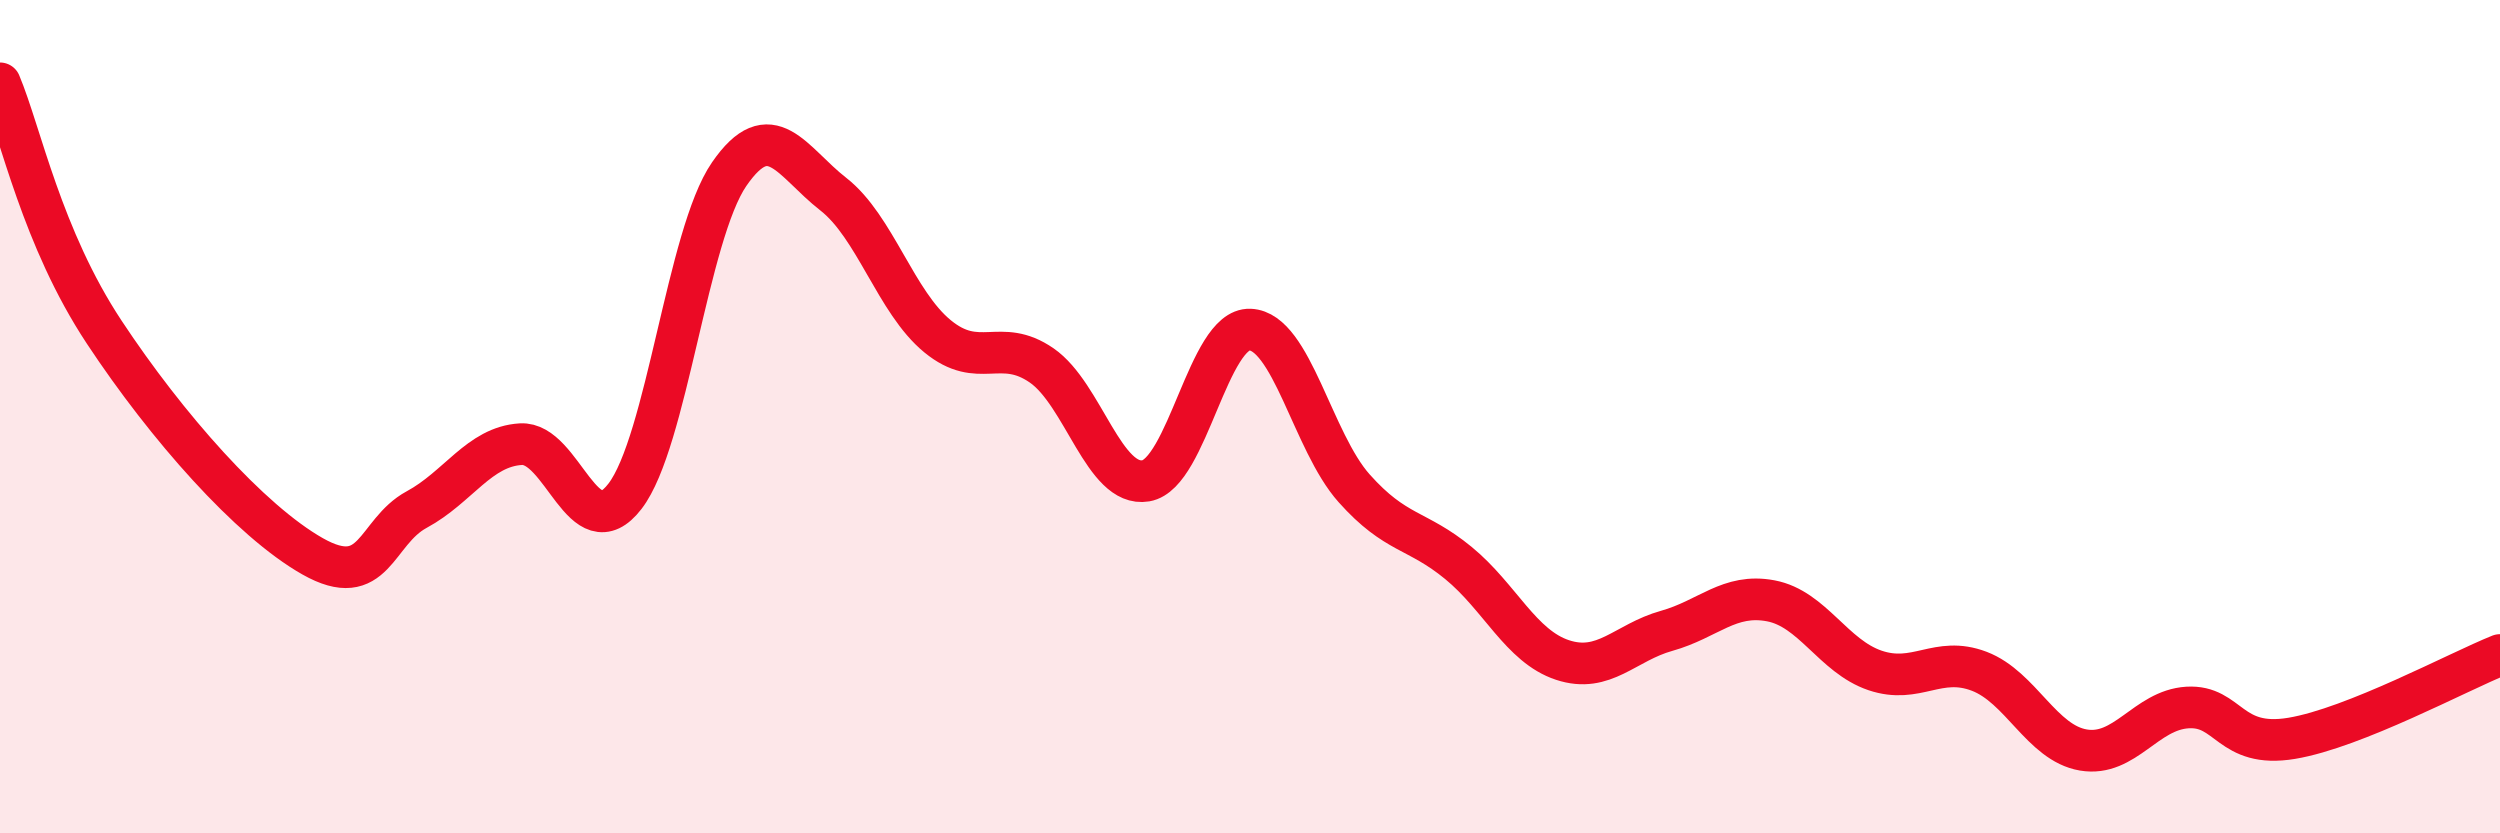
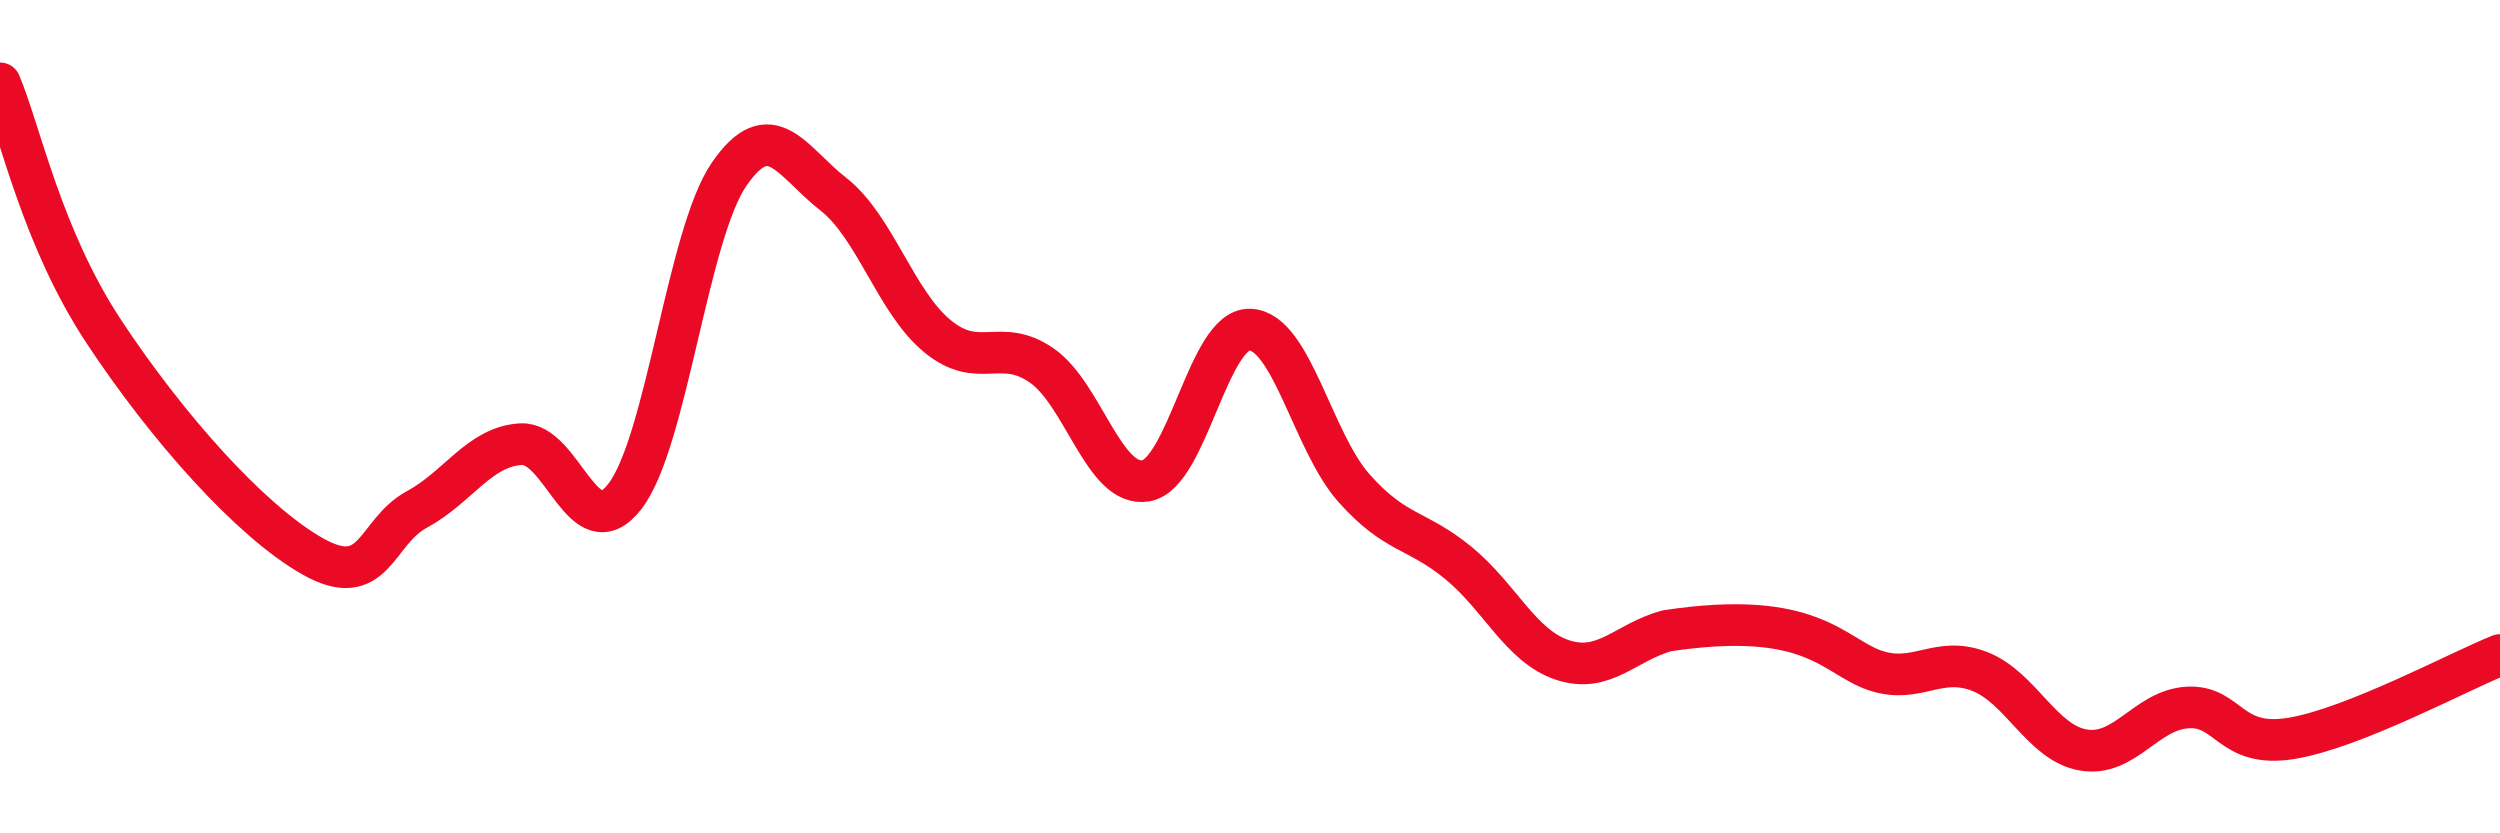
<svg xmlns="http://www.w3.org/2000/svg" width="60" height="20" viewBox="0 0 60 20">
-   <path d="M 0,2 C 0.5,3.19 1,5.7 2.5,7.97 C 4,10.24 6,12.5 7.5,13.35 C 9,14.2 9,12.77 10,12.23 C 11,11.69 11.5,10.72 12.5,10.66 C 13.5,10.6 14,13.21 15,11.91 C 16,10.61 16.5,5.63 17.5,4.18 C 18.5,2.73 19,3.88 20,4.66 C 21,5.44 21.5,7.25 22.5,8.07 C 23.5,8.89 24,8.08 25,8.77 C 26,9.46 26.5,11.71 27.5,11.54 C 28.5,11.37 29,7.87 30,7.91 C 31,7.95 31.5,10.6 32.5,11.72 C 33.5,12.84 34,12.69 35,13.51 C 36,14.33 36.5,15.51 37.5,15.84 C 38.5,16.17 39,15.42 40,15.14 C 41,14.86 41.5,14.23 42.5,14.42 C 43.5,14.61 44,15.75 45,16.09 C 46,16.43 46.5,15.73 47.5,16.11 C 48.5,16.49 49,17.83 50,18 C 51,18.17 51.5,17.04 52.5,16.98 C 53.5,16.92 53.5,17.97 55,17.72 C 56.5,17.47 59,16.12 60,15.72L60 20L0 20Z" fill="#EB0A25" opacity="0.1" stroke-linecap="round" stroke-linejoin="round" />
-   <path d="M 0,2 C 0.5,3.19 1,5.7 2.5,7.97 C 4,10.24 6,12.5 7.5,13.35 C 9,14.2 9,12.77 10,12.23 C 11,11.69 11.5,10.72 12.5,10.66 C 13.5,10.6 14,13.21 15,11.91 C 16,10.61 16.5,5.63 17.5,4.18 C 18.5,2.73 19,3.88 20,4.66 C 21,5.44 21.5,7.25 22.5,8.07 C 23.5,8.89 24,8.08 25,8.77 C 26,9.46 26.5,11.71 27.5,11.54 C 28.5,11.37 29,7.87 30,7.91 C 31,7.95 31.5,10.6 32.5,11.72 C 33.5,12.84 34,12.69 35,13.51 C 36,14.33 36.5,15.51 37.5,15.84 C 38.5,16.17 39,15.42 40,15.14 C 41,14.86 41.5,14.23 42.5,14.42 C 43.5,14.61 44,15.75 45,16.09 C 46,16.43 46.5,15.73 47.5,16.11 C 48.5,16.49 49,17.83 50,18 C 51,18.17 51.5,17.04 52.5,16.98 C 53.5,16.92 53.5,17.97 55,17.72 C 56.5,17.47 59,16.12 60,15.72" stroke="#EB0A25" stroke-width="1" fill="none" stroke-linecap="round" stroke-linejoin="round" />
+   <path d="M 0,2 C 0.5,3.19 1,5.7 2.5,7.97 C 4,10.24 6,12.5 7.5,13.35 C 9,14.2 9,12.77 10,12.23 C 11,11.69 11.5,10.72 12.5,10.66 C 13.5,10.6 14,13.21 15,11.91 C 16,10.61 16.5,5.63 17.5,4.18 C 18.5,2.73 19,3.88 20,4.66 C 21,5.44 21.5,7.25 22.5,8.07 C 23.5,8.89 24,8.08 25,8.77 C 26,9.46 26.5,11.71 27.5,11.54 C 28.5,11.37 29,7.87 30,7.91 C 31,7.95 31.5,10.6 32.5,11.72 C 33.5,12.84 34,12.69 35,13.51 C 36,14.33 36.5,15.51 37.5,15.84 C 38.5,16.17 39,15.42 40,15.14 C 43.5,14.61 44,15.75 45,16.09 C 46,16.43 46.5,15.73 47.5,16.11 C 48.5,16.49 49,17.83 50,18 C 51,18.17 51.5,17.04 52.5,16.98 C 53.5,16.92 53.5,17.97 55,17.72 C 56.5,17.47 59,16.12 60,15.72" stroke="#EB0A25" stroke-width="1" fill="none" stroke-linecap="round" stroke-linejoin="round" />
</svg>